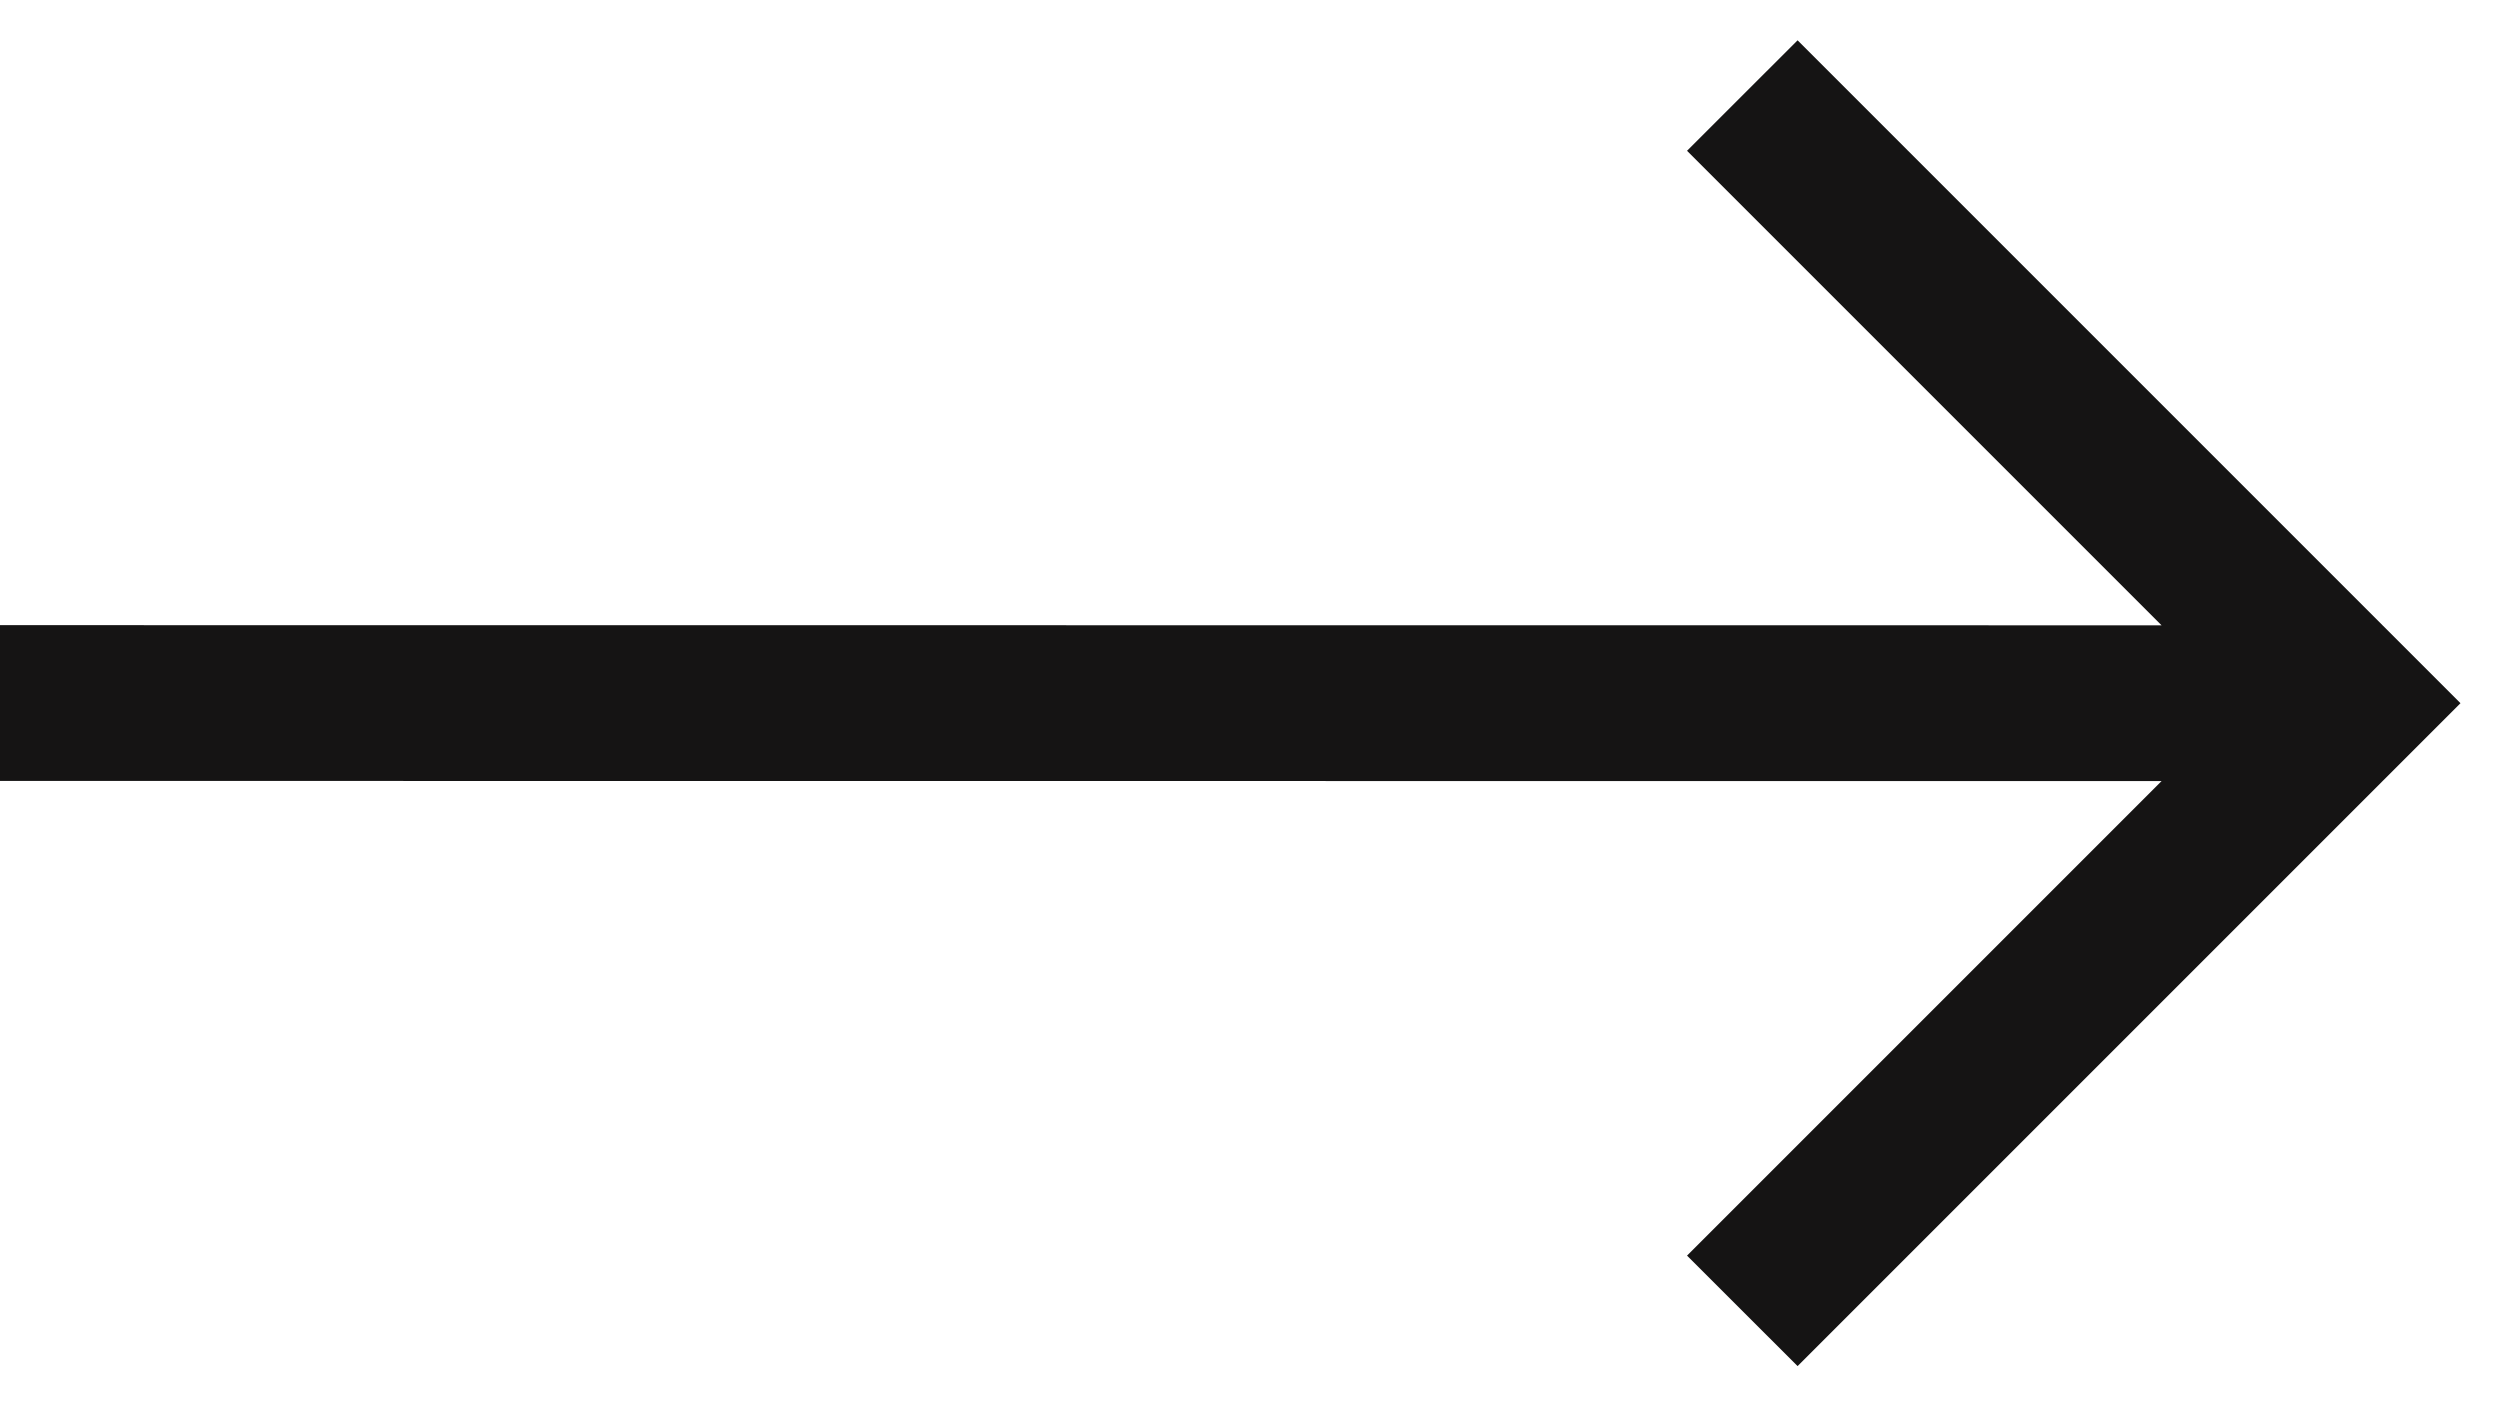
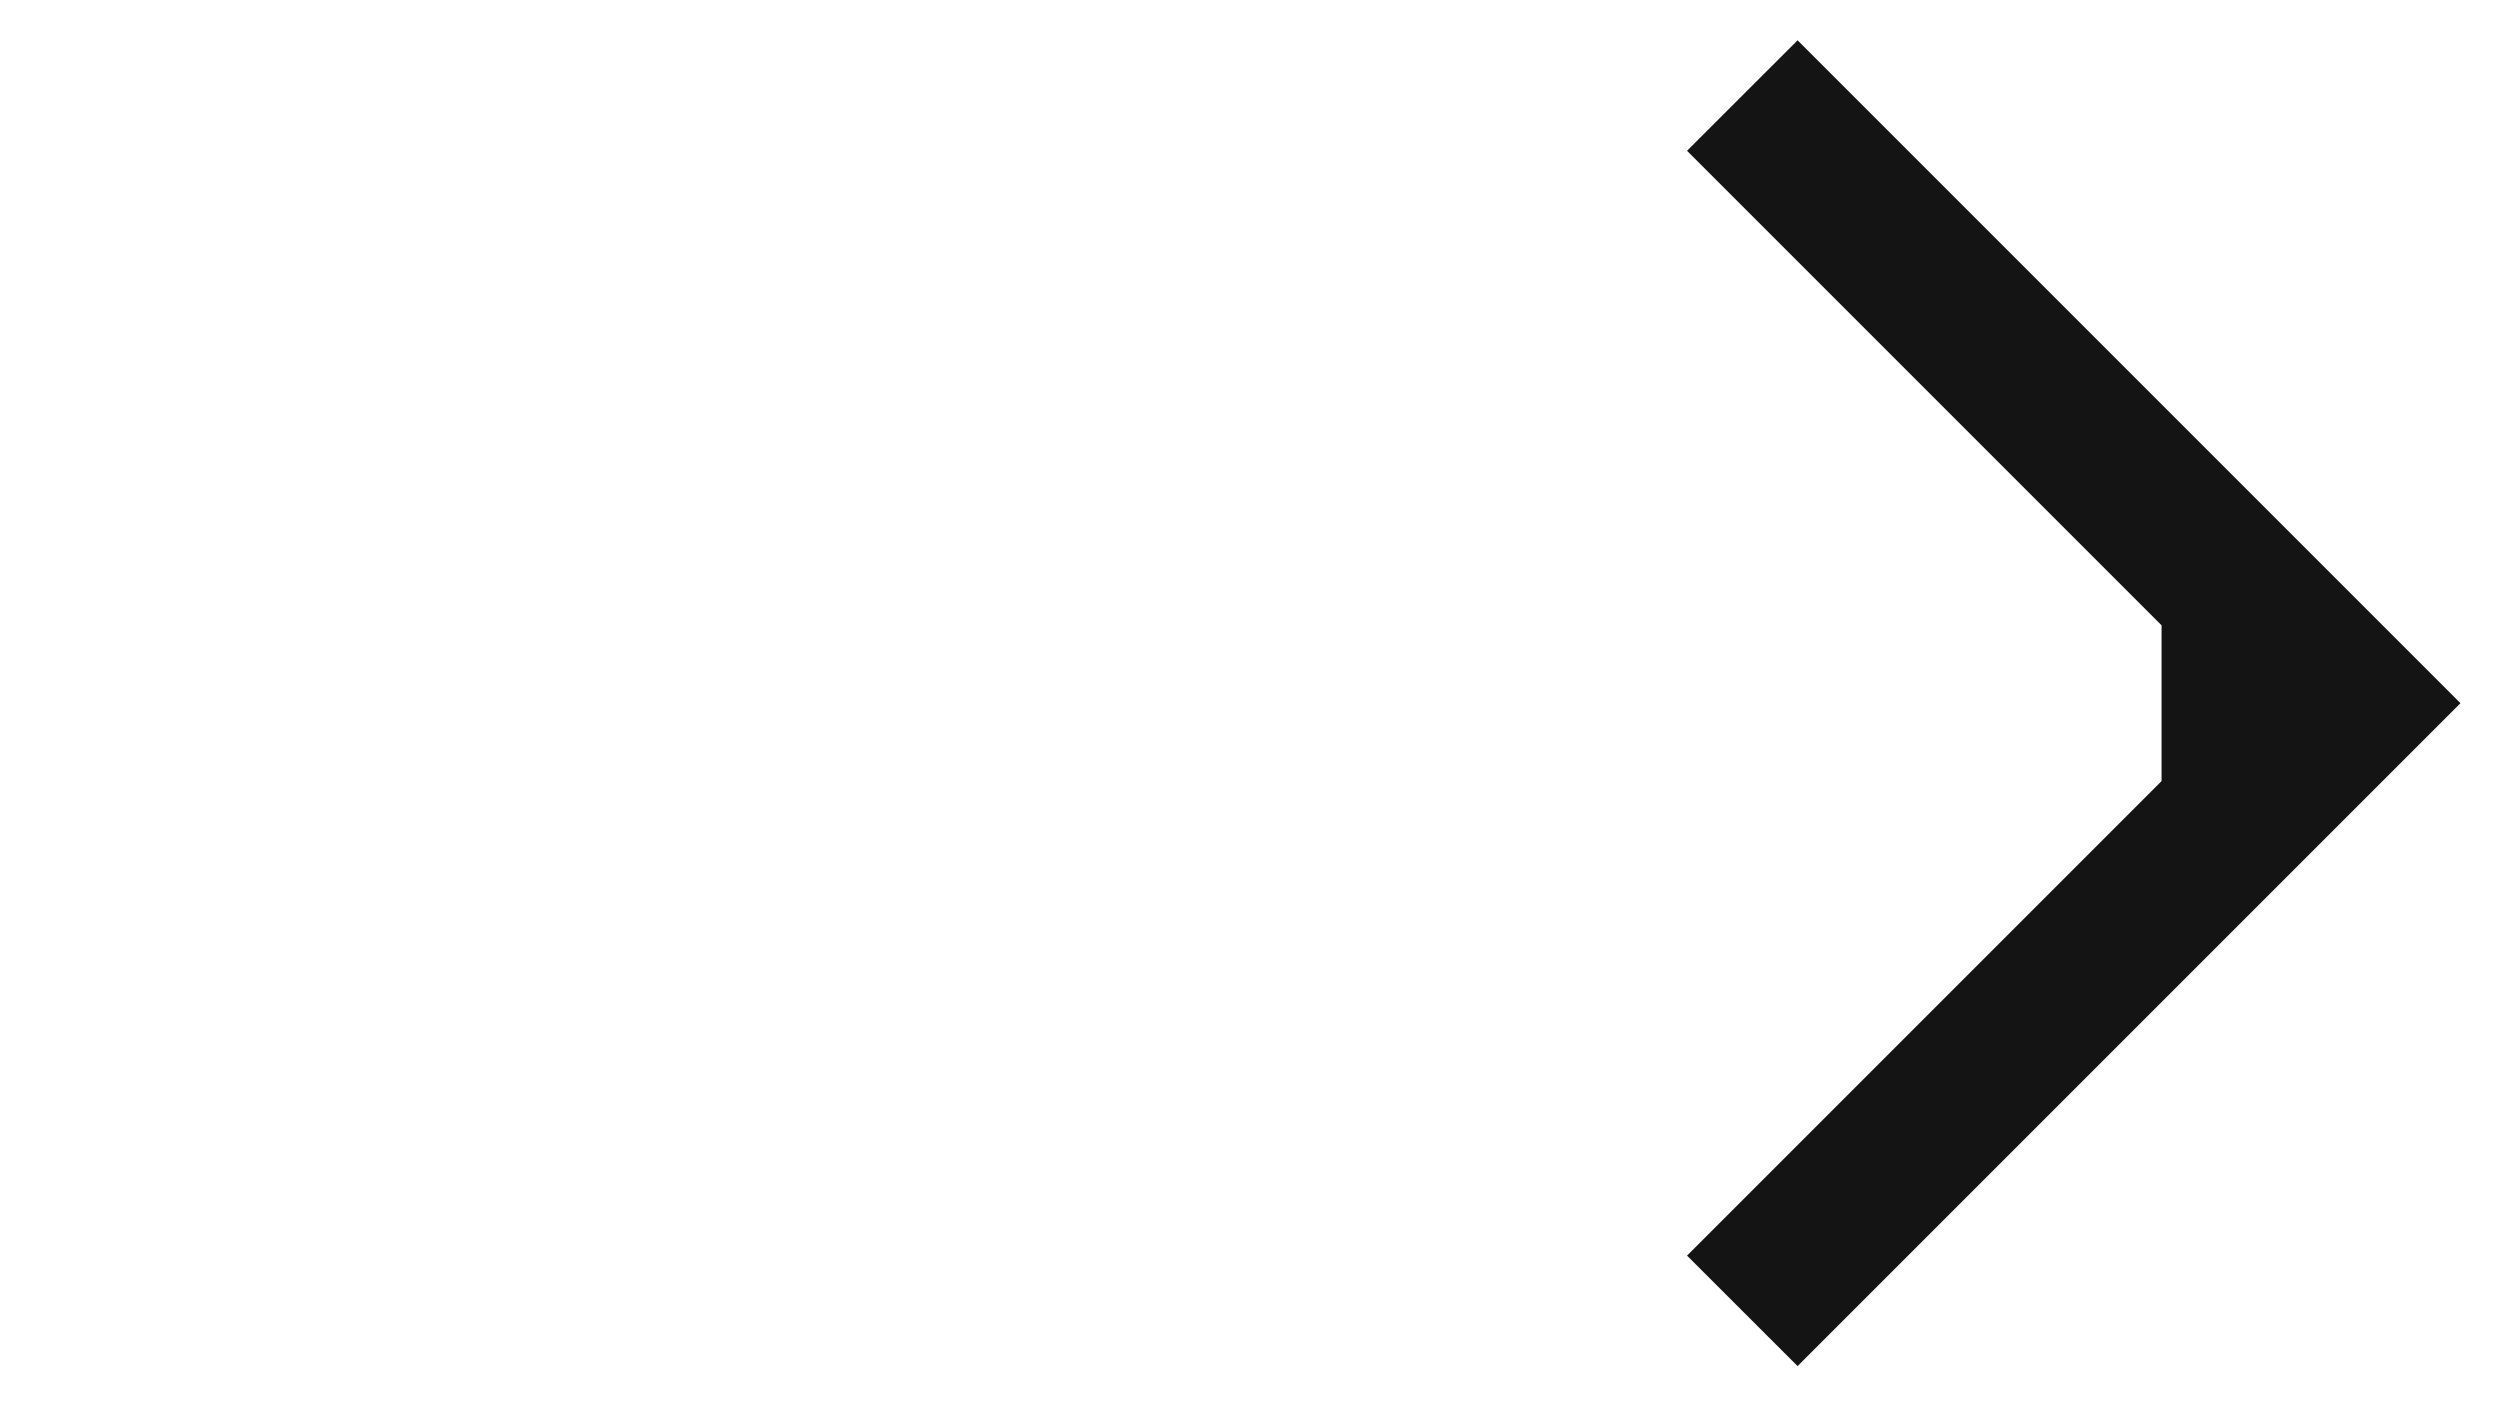
<svg xmlns="http://www.w3.org/2000/svg" width="32" height="18" viewBox="0 0 32 18" fill="none">
-   <path d="M23.009 0.516L21.594 1.93L27.668 8.004L-0.003 8.002V9.996L27.668 9.998L21.594 16.072L23.009 17.486L31.494 9.001L23.009 0.516Z" fill="#151414" />
+   <path d="M23.009 0.516L21.594 1.93L27.668 8.004V9.996L27.668 9.998L21.594 16.072L23.009 17.486L31.494 9.001L23.009 0.516Z" fill="#151414" />
</svg>